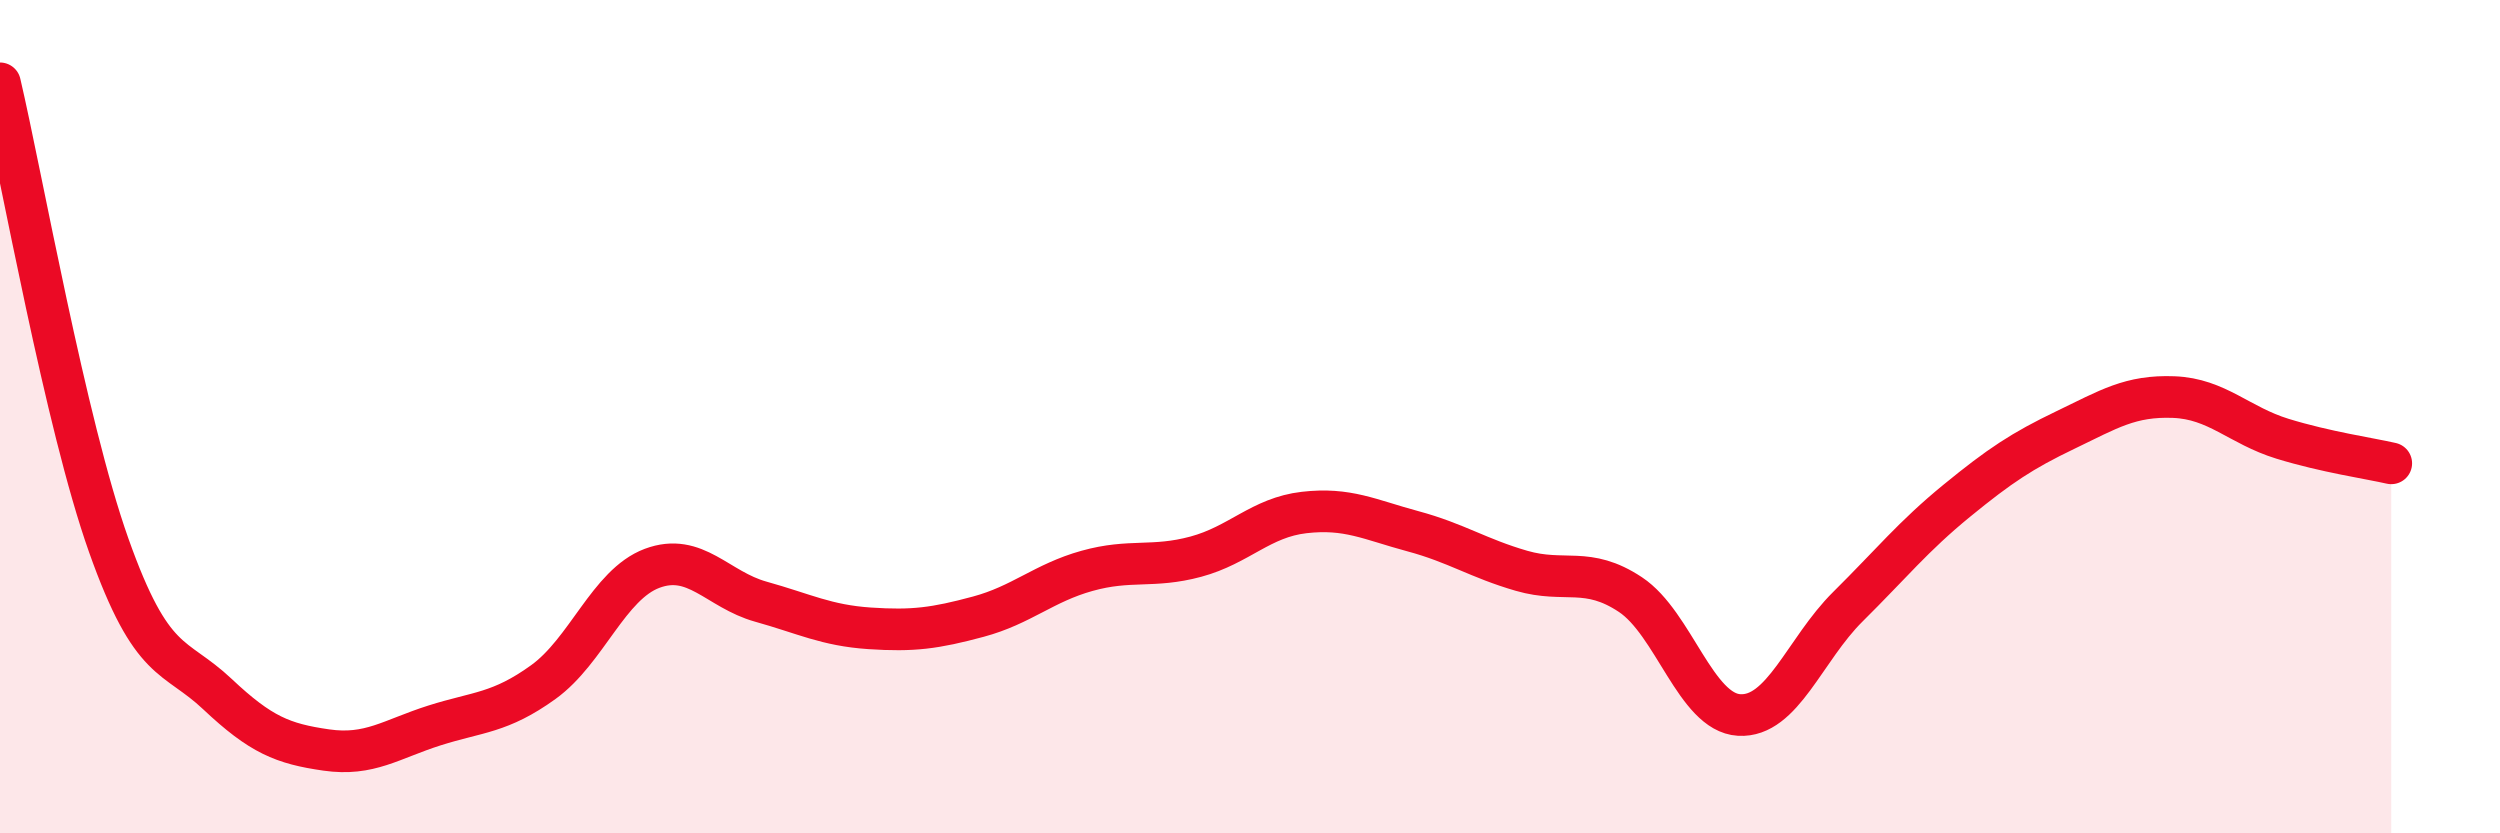
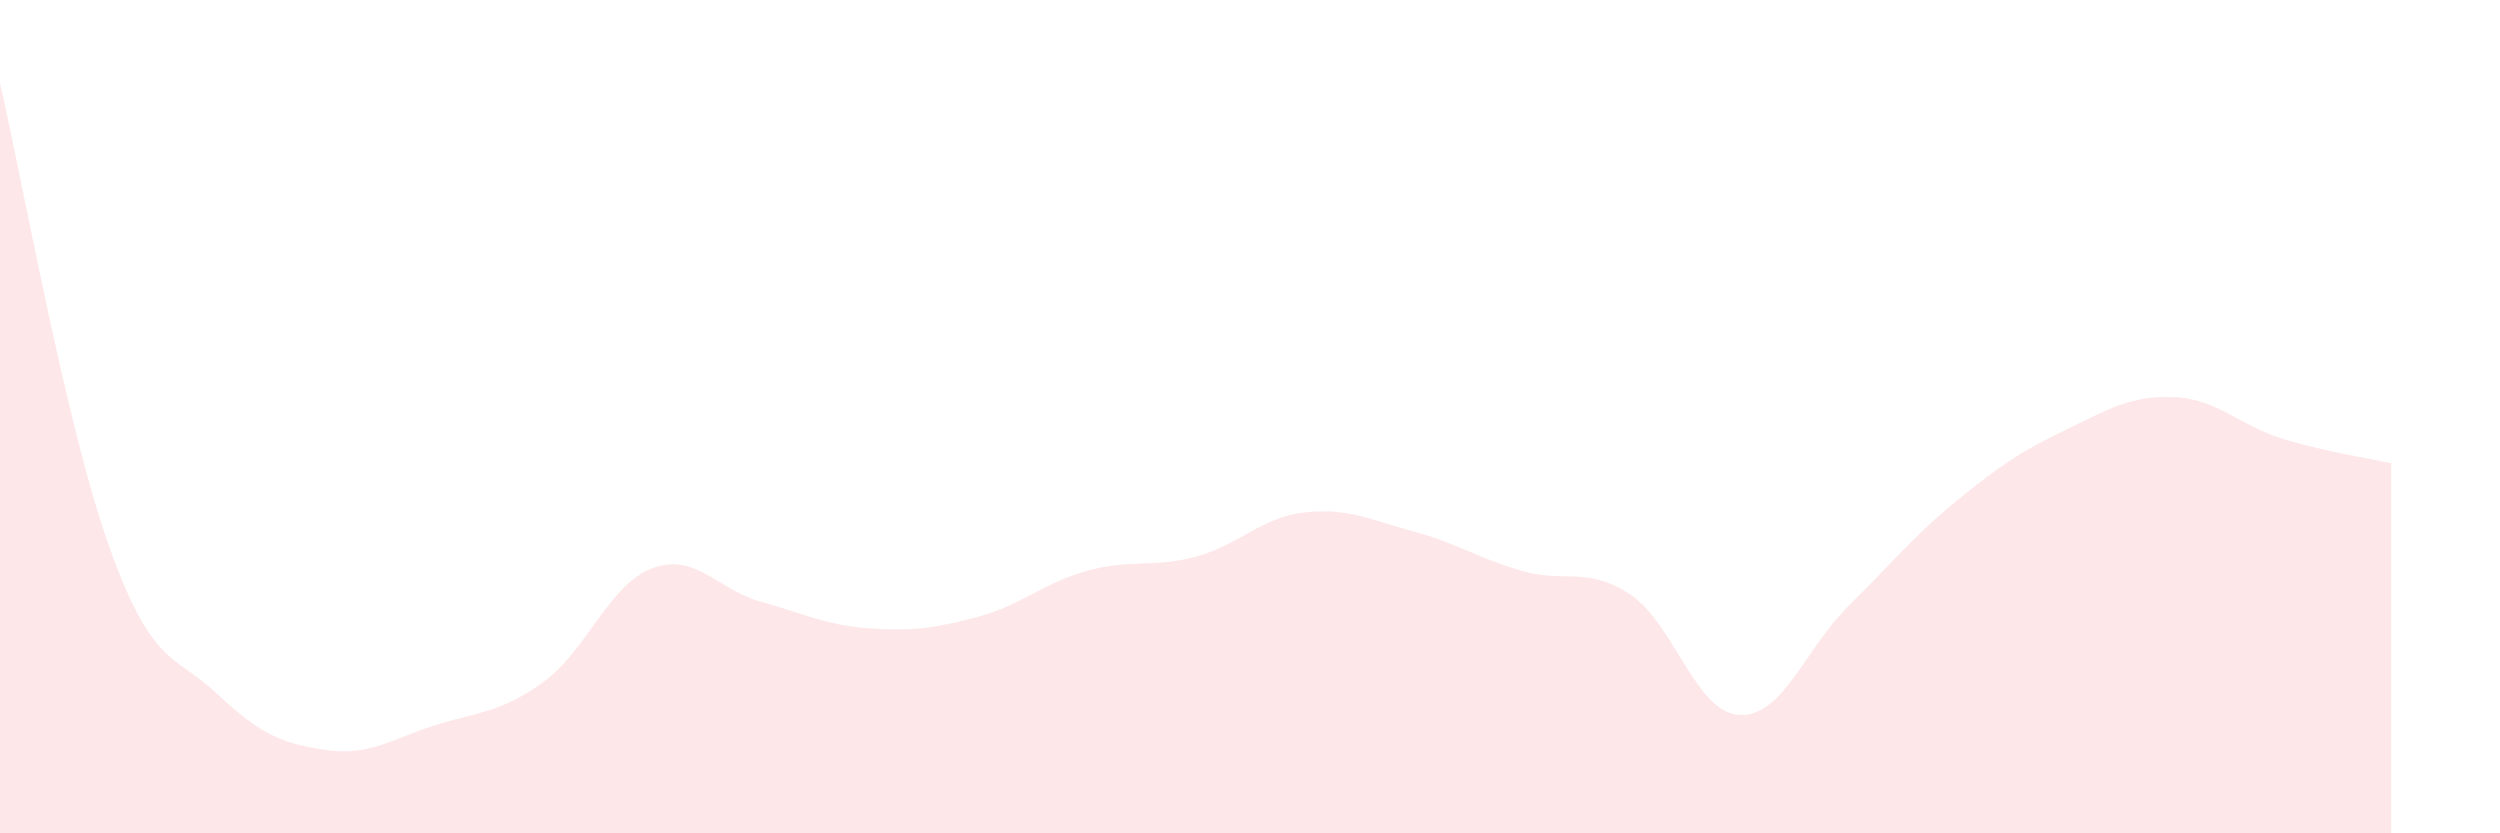
<svg xmlns="http://www.w3.org/2000/svg" width="60" height="20" viewBox="0 0 60 20">
  <path d="M 0,2 C 0.52,4.22 1.57,10.16 2.61,13.09 C 3.65,16.02 4.18,15.68 5.22,16.66 C 6.26,17.64 6.79,17.85 7.83,18 C 8.87,18.15 9.39,17.74 10.43,17.41 C 11.47,17.08 12,17.12 13.04,16.37 C 14.08,15.62 14.61,14.03 15.65,13.64 C 16.69,13.25 17.22,14.15 18.26,14.44 C 19.3,14.73 19.83,15.01 20.87,15.08 C 21.91,15.15 22.44,15.08 23.48,14.8 C 24.52,14.52 25.05,13.99 26.09,13.7 C 27.13,13.41 27.66,13.64 28.7,13.36 C 29.74,13.08 30.26,12.42 31.3,12.3 C 32.34,12.18 32.87,12.47 33.91,12.75 C 34.95,13.03 35.48,13.4 36.52,13.7 C 37.56,14 38.09,13.58 39.13,14.27 C 40.17,14.96 40.7,17.1 41.74,17.16 C 42.78,17.22 43.31,15.59 44.35,14.56 C 45.39,13.53 45.92,12.87 46.96,12.02 C 48,11.17 48.53,10.82 49.57,10.32 C 50.61,9.82 51.13,9.49 52.17,9.53 C 53.21,9.57 53.74,10.21 54.78,10.53 C 55.82,10.85 56.87,11 57.39,11.12L57.39 20L0 20Z" fill="#EB0A25" opacity="0.1" stroke-linecap="round" stroke-linejoin="round" />
-   <path d="M 0,2 C 0.52,4.22 1.57,10.16 2.61,13.09 C 3.65,16.02 4.18,15.68 5.22,16.66 C 6.26,17.64 6.79,17.85 7.83,18 C 8.87,18.15 9.39,17.74 10.43,17.41 C 11.47,17.08 12,17.12 13.04,16.37 C 14.08,15.62 14.61,14.03 15.65,13.64 C 16.69,13.25 17.22,14.15 18.26,14.44 C 19.3,14.73 19.83,15.01 20.87,15.08 C 21.91,15.15 22.44,15.08 23.48,14.8 C 24.52,14.52 25.05,13.99 26.09,13.7 C 27.13,13.41 27.66,13.64 28.7,13.36 C 29.74,13.08 30.26,12.42 31.3,12.3 C 32.34,12.18 32.87,12.47 33.91,12.75 C 34.95,13.03 35.48,13.4 36.52,13.7 C 37.56,14 38.09,13.58 39.13,14.27 C 40.17,14.96 40.7,17.1 41.74,17.16 C 42.78,17.22 43.31,15.59 44.35,14.56 C 45.39,13.53 45.92,12.87 46.96,12.02 C 48,11.17 48.53,10.82 49.57,10.32 C 50.61,9.82 51.13,9.49 52.17,9.53 C 53.21,9.57 53.74,10.21 54.78,10.53 C 55.82,10.85 56.87,11 57.39,11.12" stroke="#EB0A25" stroke-width="1" fill="none" stroke-linecap="round" stroke-linejoin="round" />
</svg>